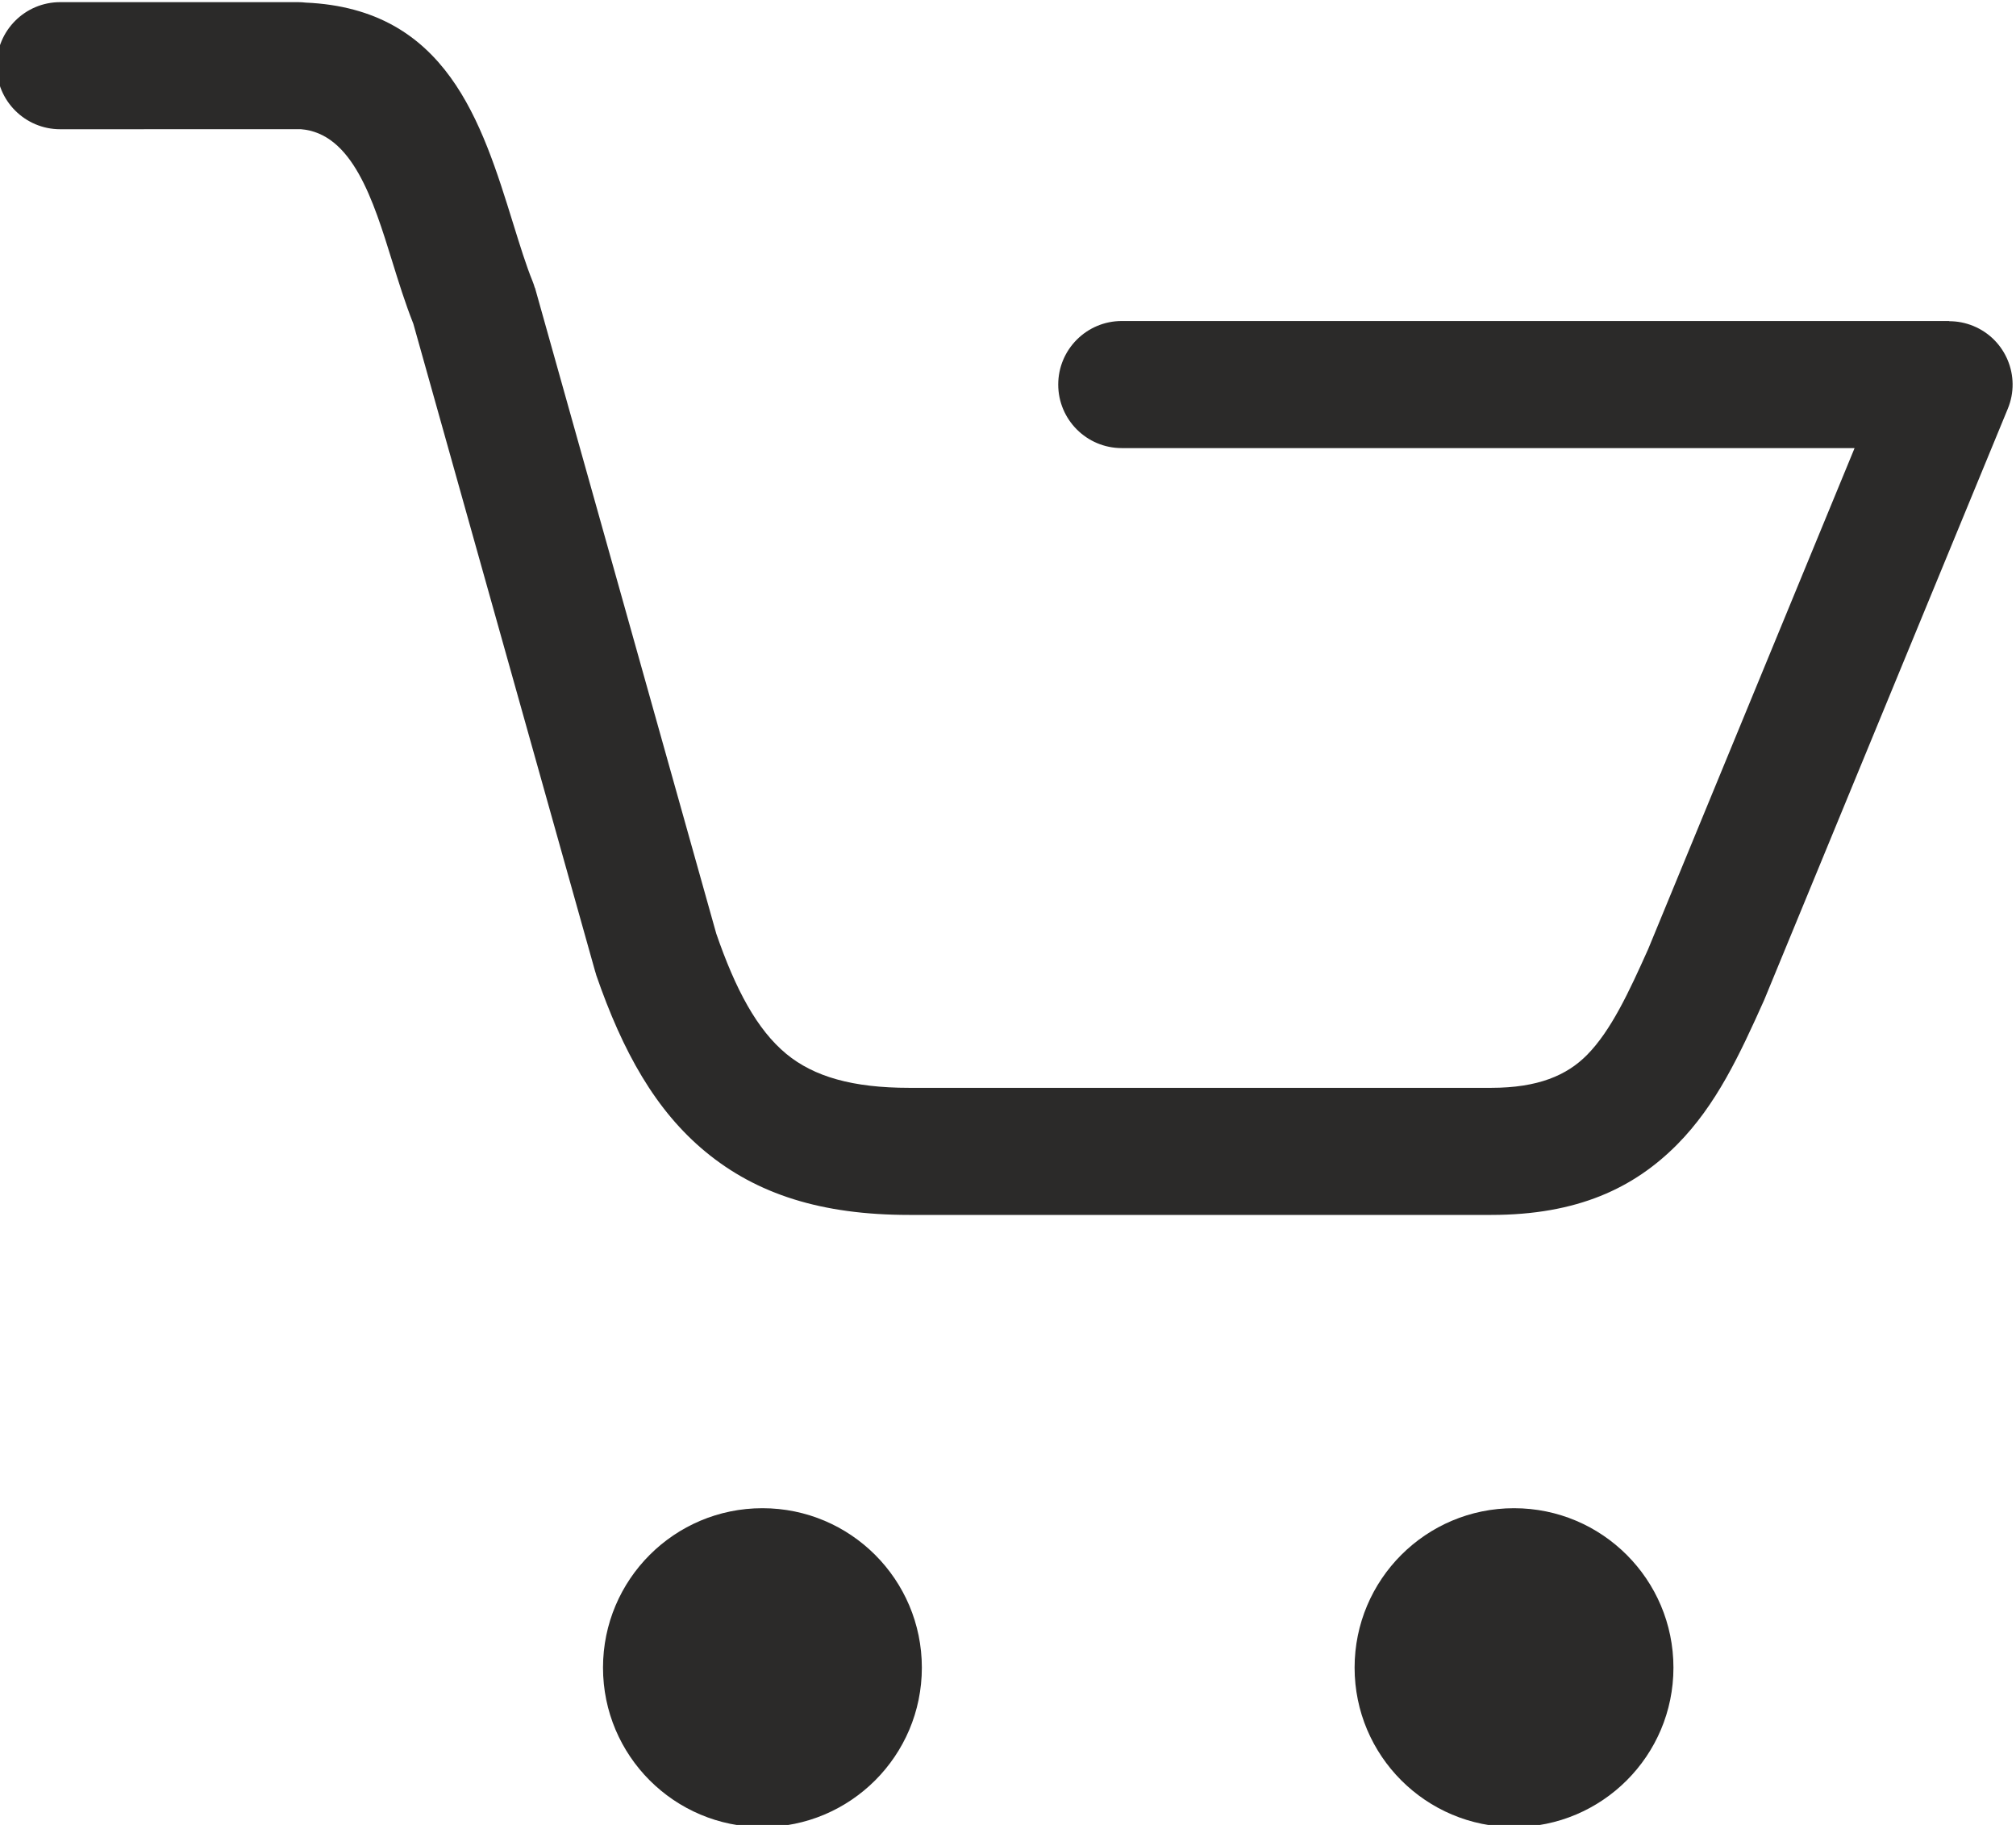
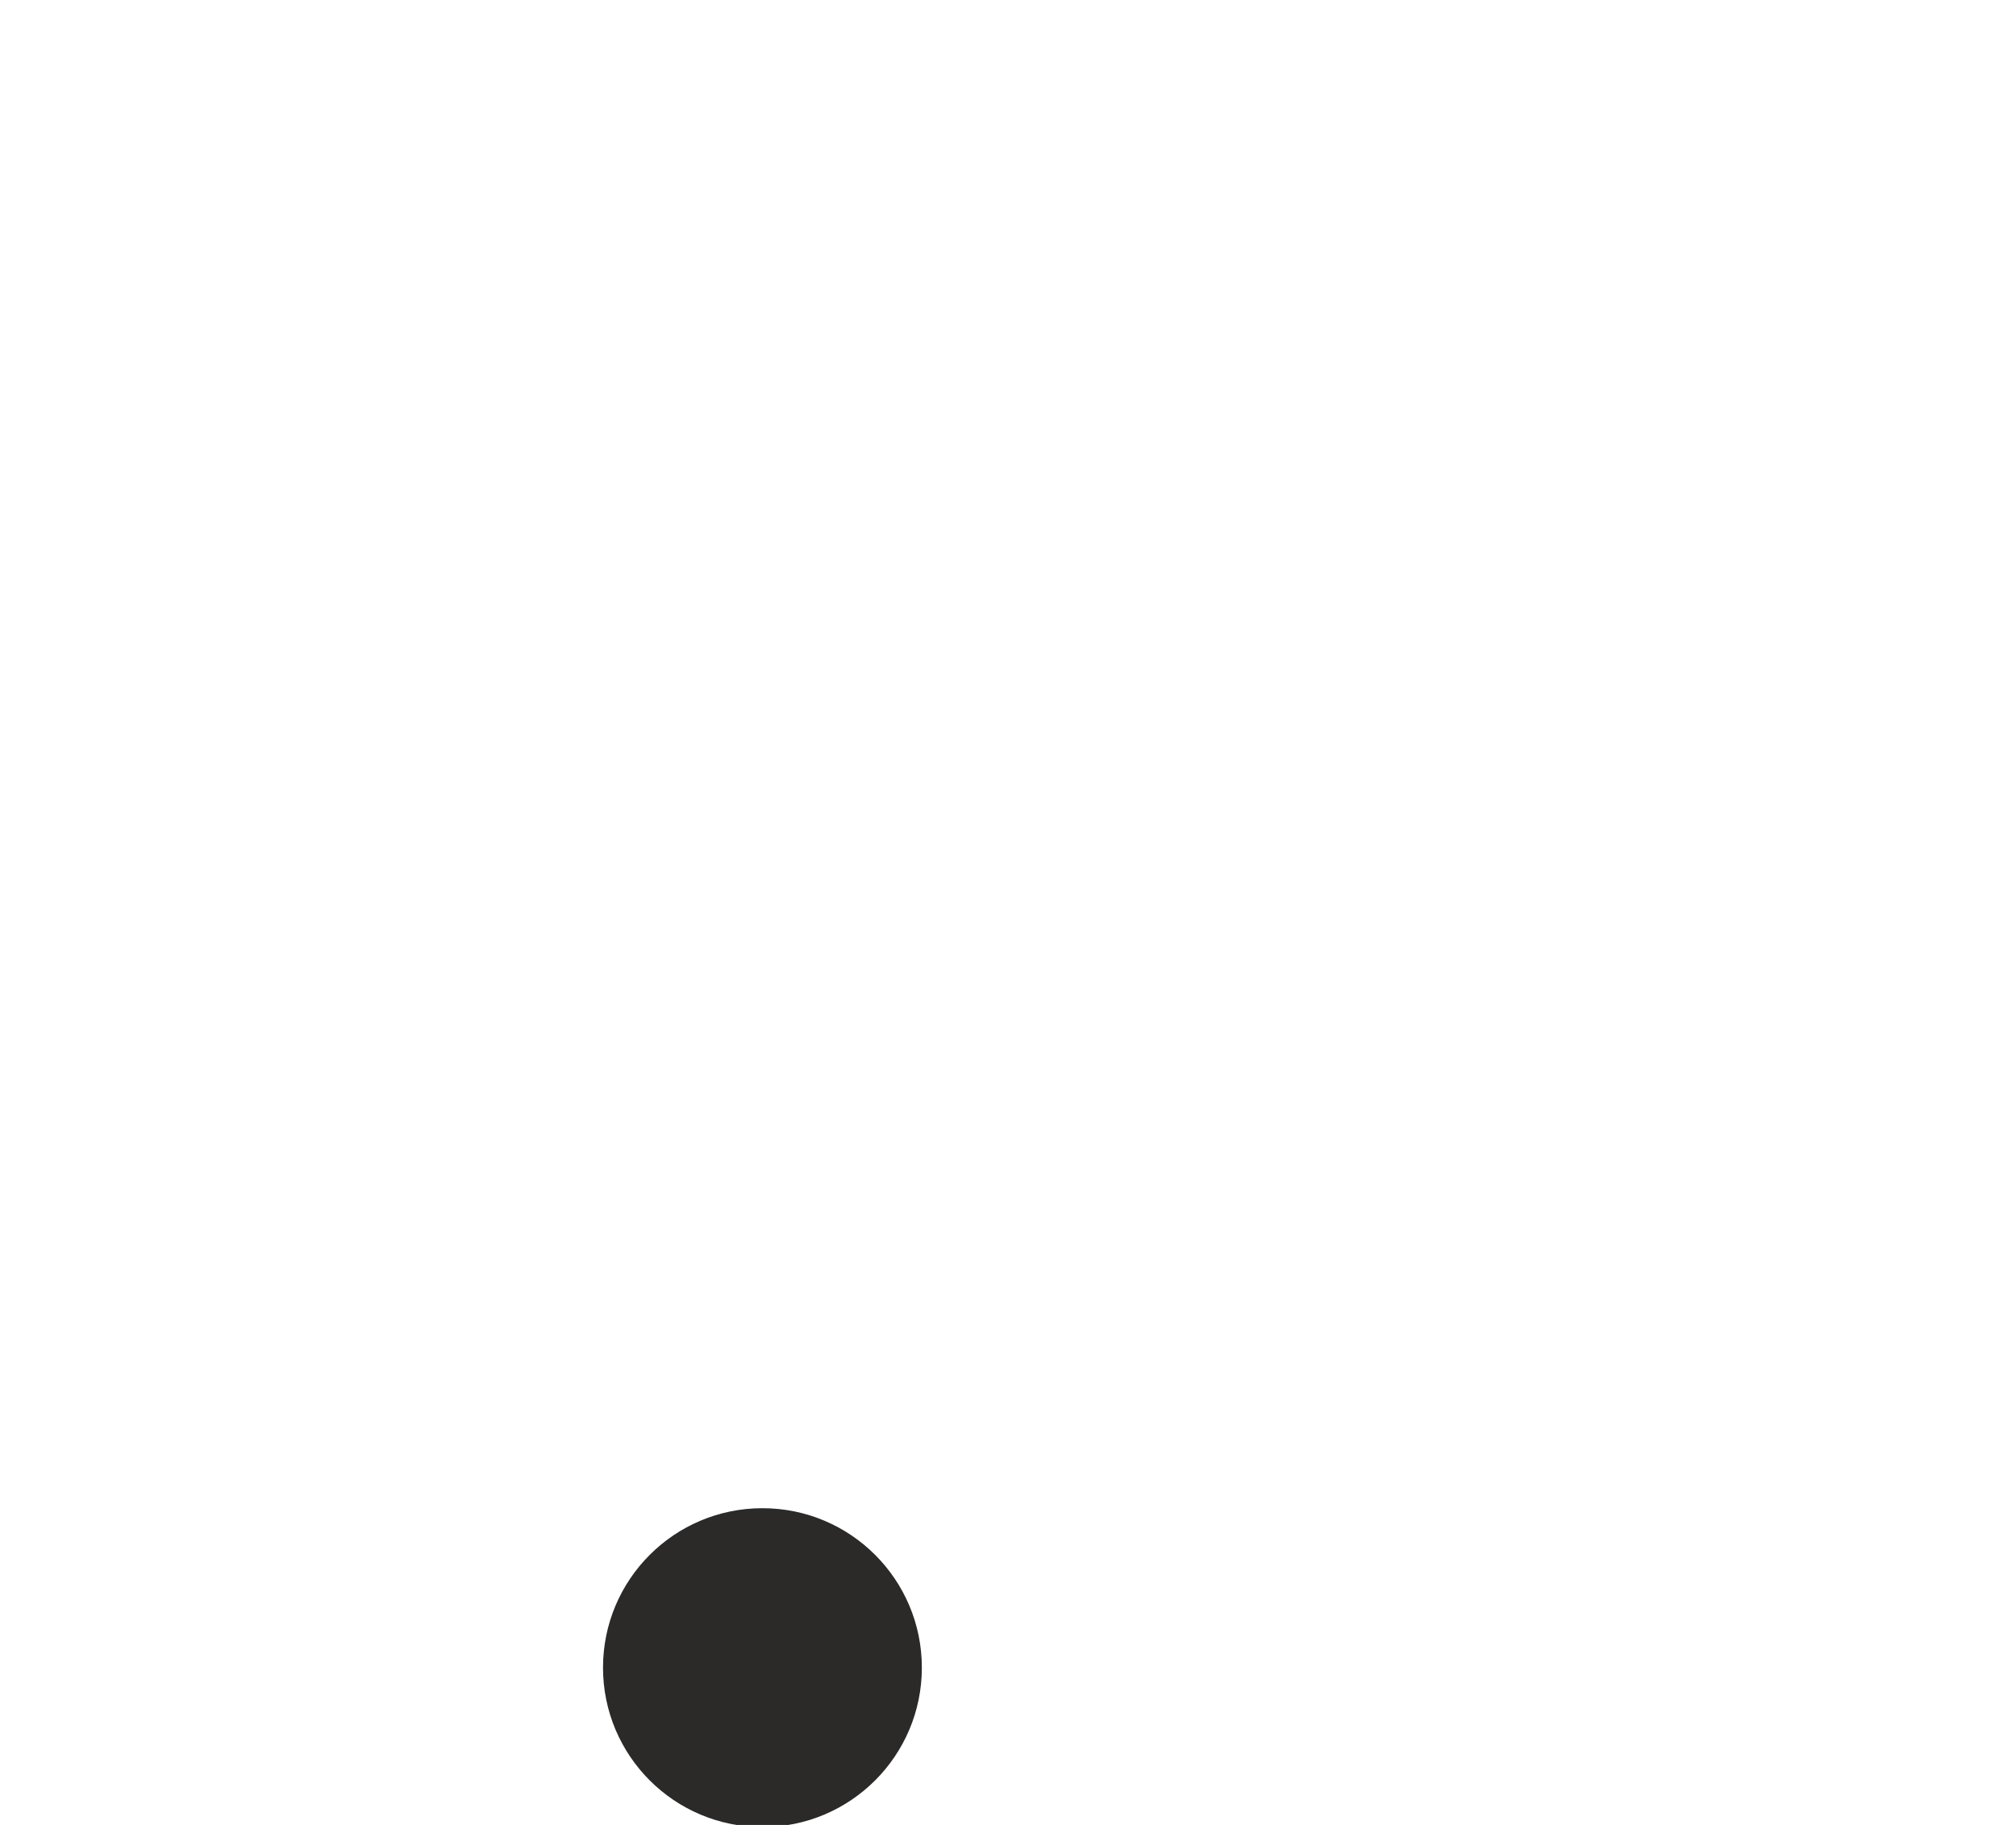
<svg xmlns="http://www.w3.org/2000/svg" xml:space="preserve" width="31.728mm" height="28.719mm" version="1.1" style="shape-rendering:geometricPrecision; text-rendering:geometricPrecision; image-rendering:optimizeQuality; fill-rule:evenodd; clip-rule:evenodd" viewBox="0 0 3172.8 2871.9">
  <defs>
    <style type="text/css">
   
    .fil1 {fill:#2B2A29}
    .fil0 {fill:#2B2A29;fill-rule:nonzero}
   
  </style>
  </defs>
  <g id="Слой_x0020_1">
    <g id="_1279940704">
-       <path class="fil0" d="M94.67 203.38c-55.22,0 -100,-44.78 -100,-100 0,-55.22 44.78,-100 100,-100l374.36 0c4.08,0 8.1,0.24 12.05,0.72 221.74,9.65 276.93,187.6 326.71,348.26 10.37,33.45 20.46,65.99 30.23,89.88 1.43,3.51 2.63,7.06 3.64,10.62l0.26 -0.07 285.34 1016.42c30.33,87.93 64.11,151.17 110.25,189.31 43.41,35.88 104.59,53.4 193.35,53.4l916.02 0c73.77,0 119.08,-19.7 150.69,-51.66 37.9,-38.33 66.02,-98.99 96.33,-166.62l324.87 -788.47 -1153.32 0c-55.22,0 -100,-44.78 -100,-100 0,-55.22 44.78,-100 100,-100l1302.32 0 0 0.31c12.63,0 25.48,2.4 37.89,7.5 50.91,20.92 75.22,79.17 54.3,130.08l-383.51 930.71c-38.84,86.66 -75.25,164.97 -136.7,227.11 -67.97,68.72 -157.28,111.04 -292.87,111.04l-916.02 0c-138.1,0 -239.81,-32.65 -320.69,-99.5 -78.06,-64.53 -129.99,-156.55 -172.1,-278.73l0.13 -0.04 -1.69 -5.43 -285.97 -1018.67c-13.03,-32.92 -23.05,-65.32 -33.37,-98.59 -29.61,-95.57 -62.43,-201.34 -143.89,-207.67l-378.61 0.09z" />
      <circle class="fil1" cx="1199.92" cy="2624.37" r="250.9" />
-       <circle class="fil1" cx="2382.78" cy="2624.37" r="250.9" />
    </g>
  </g>
</svg>